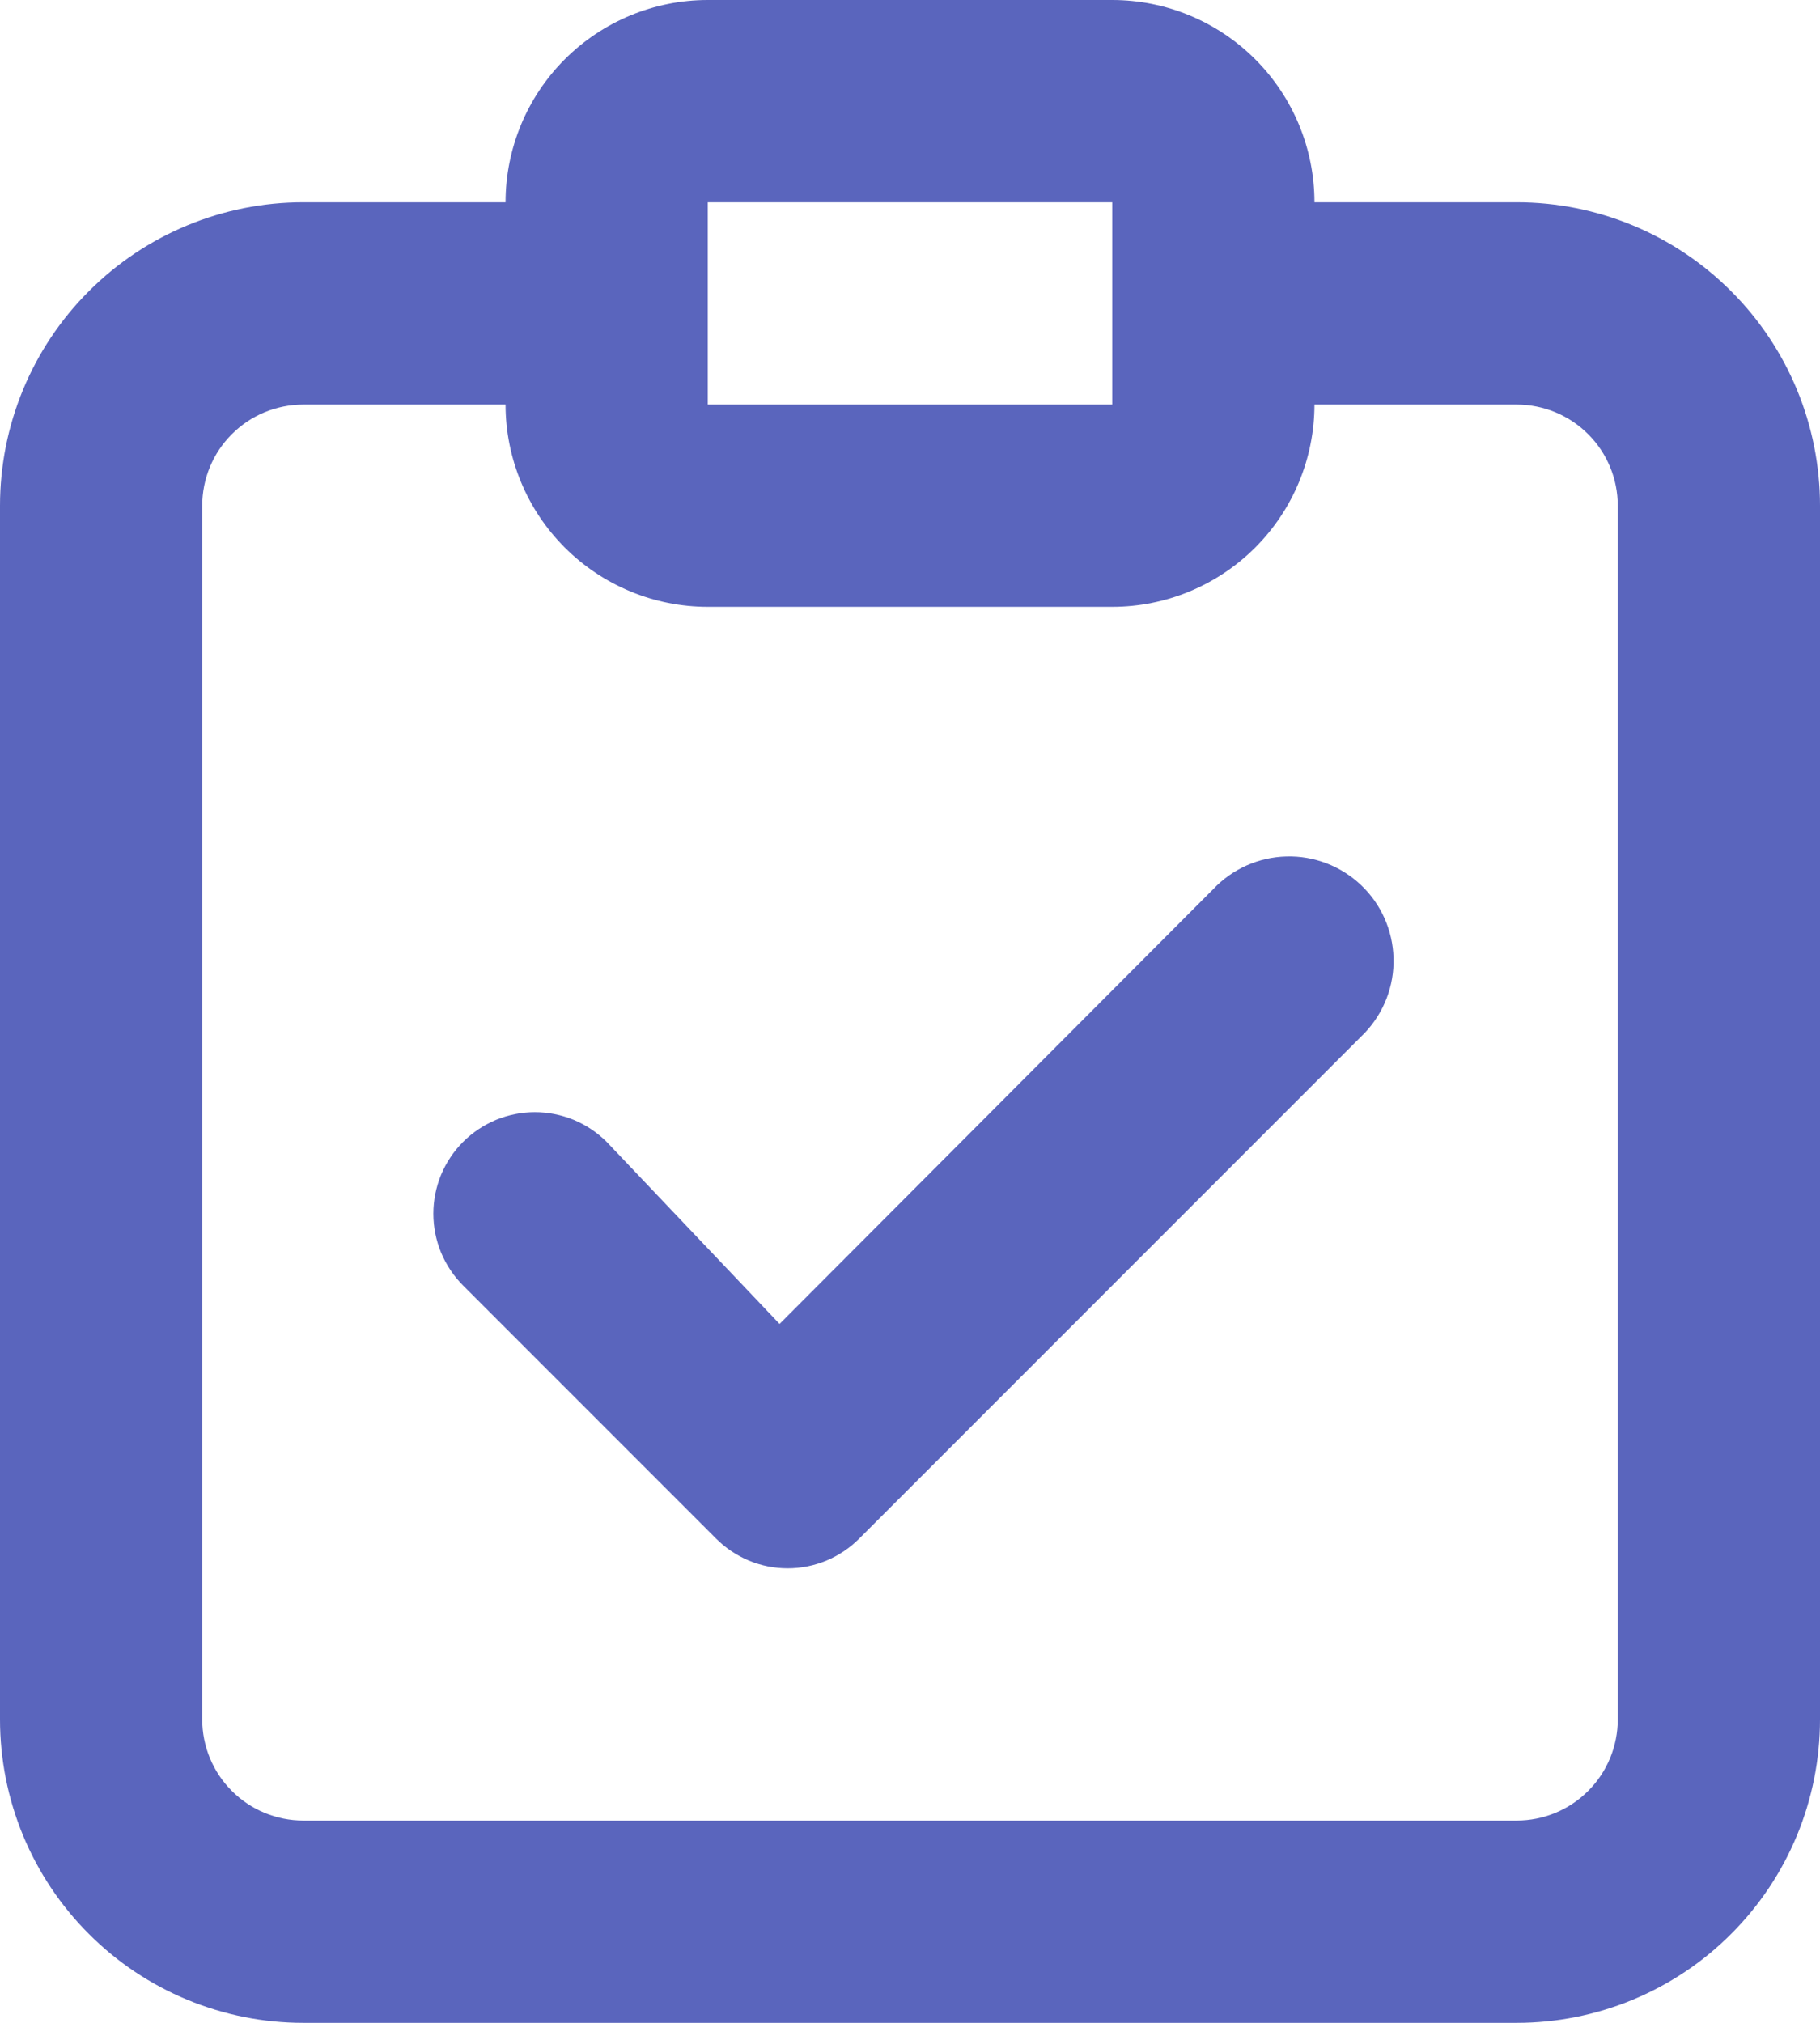
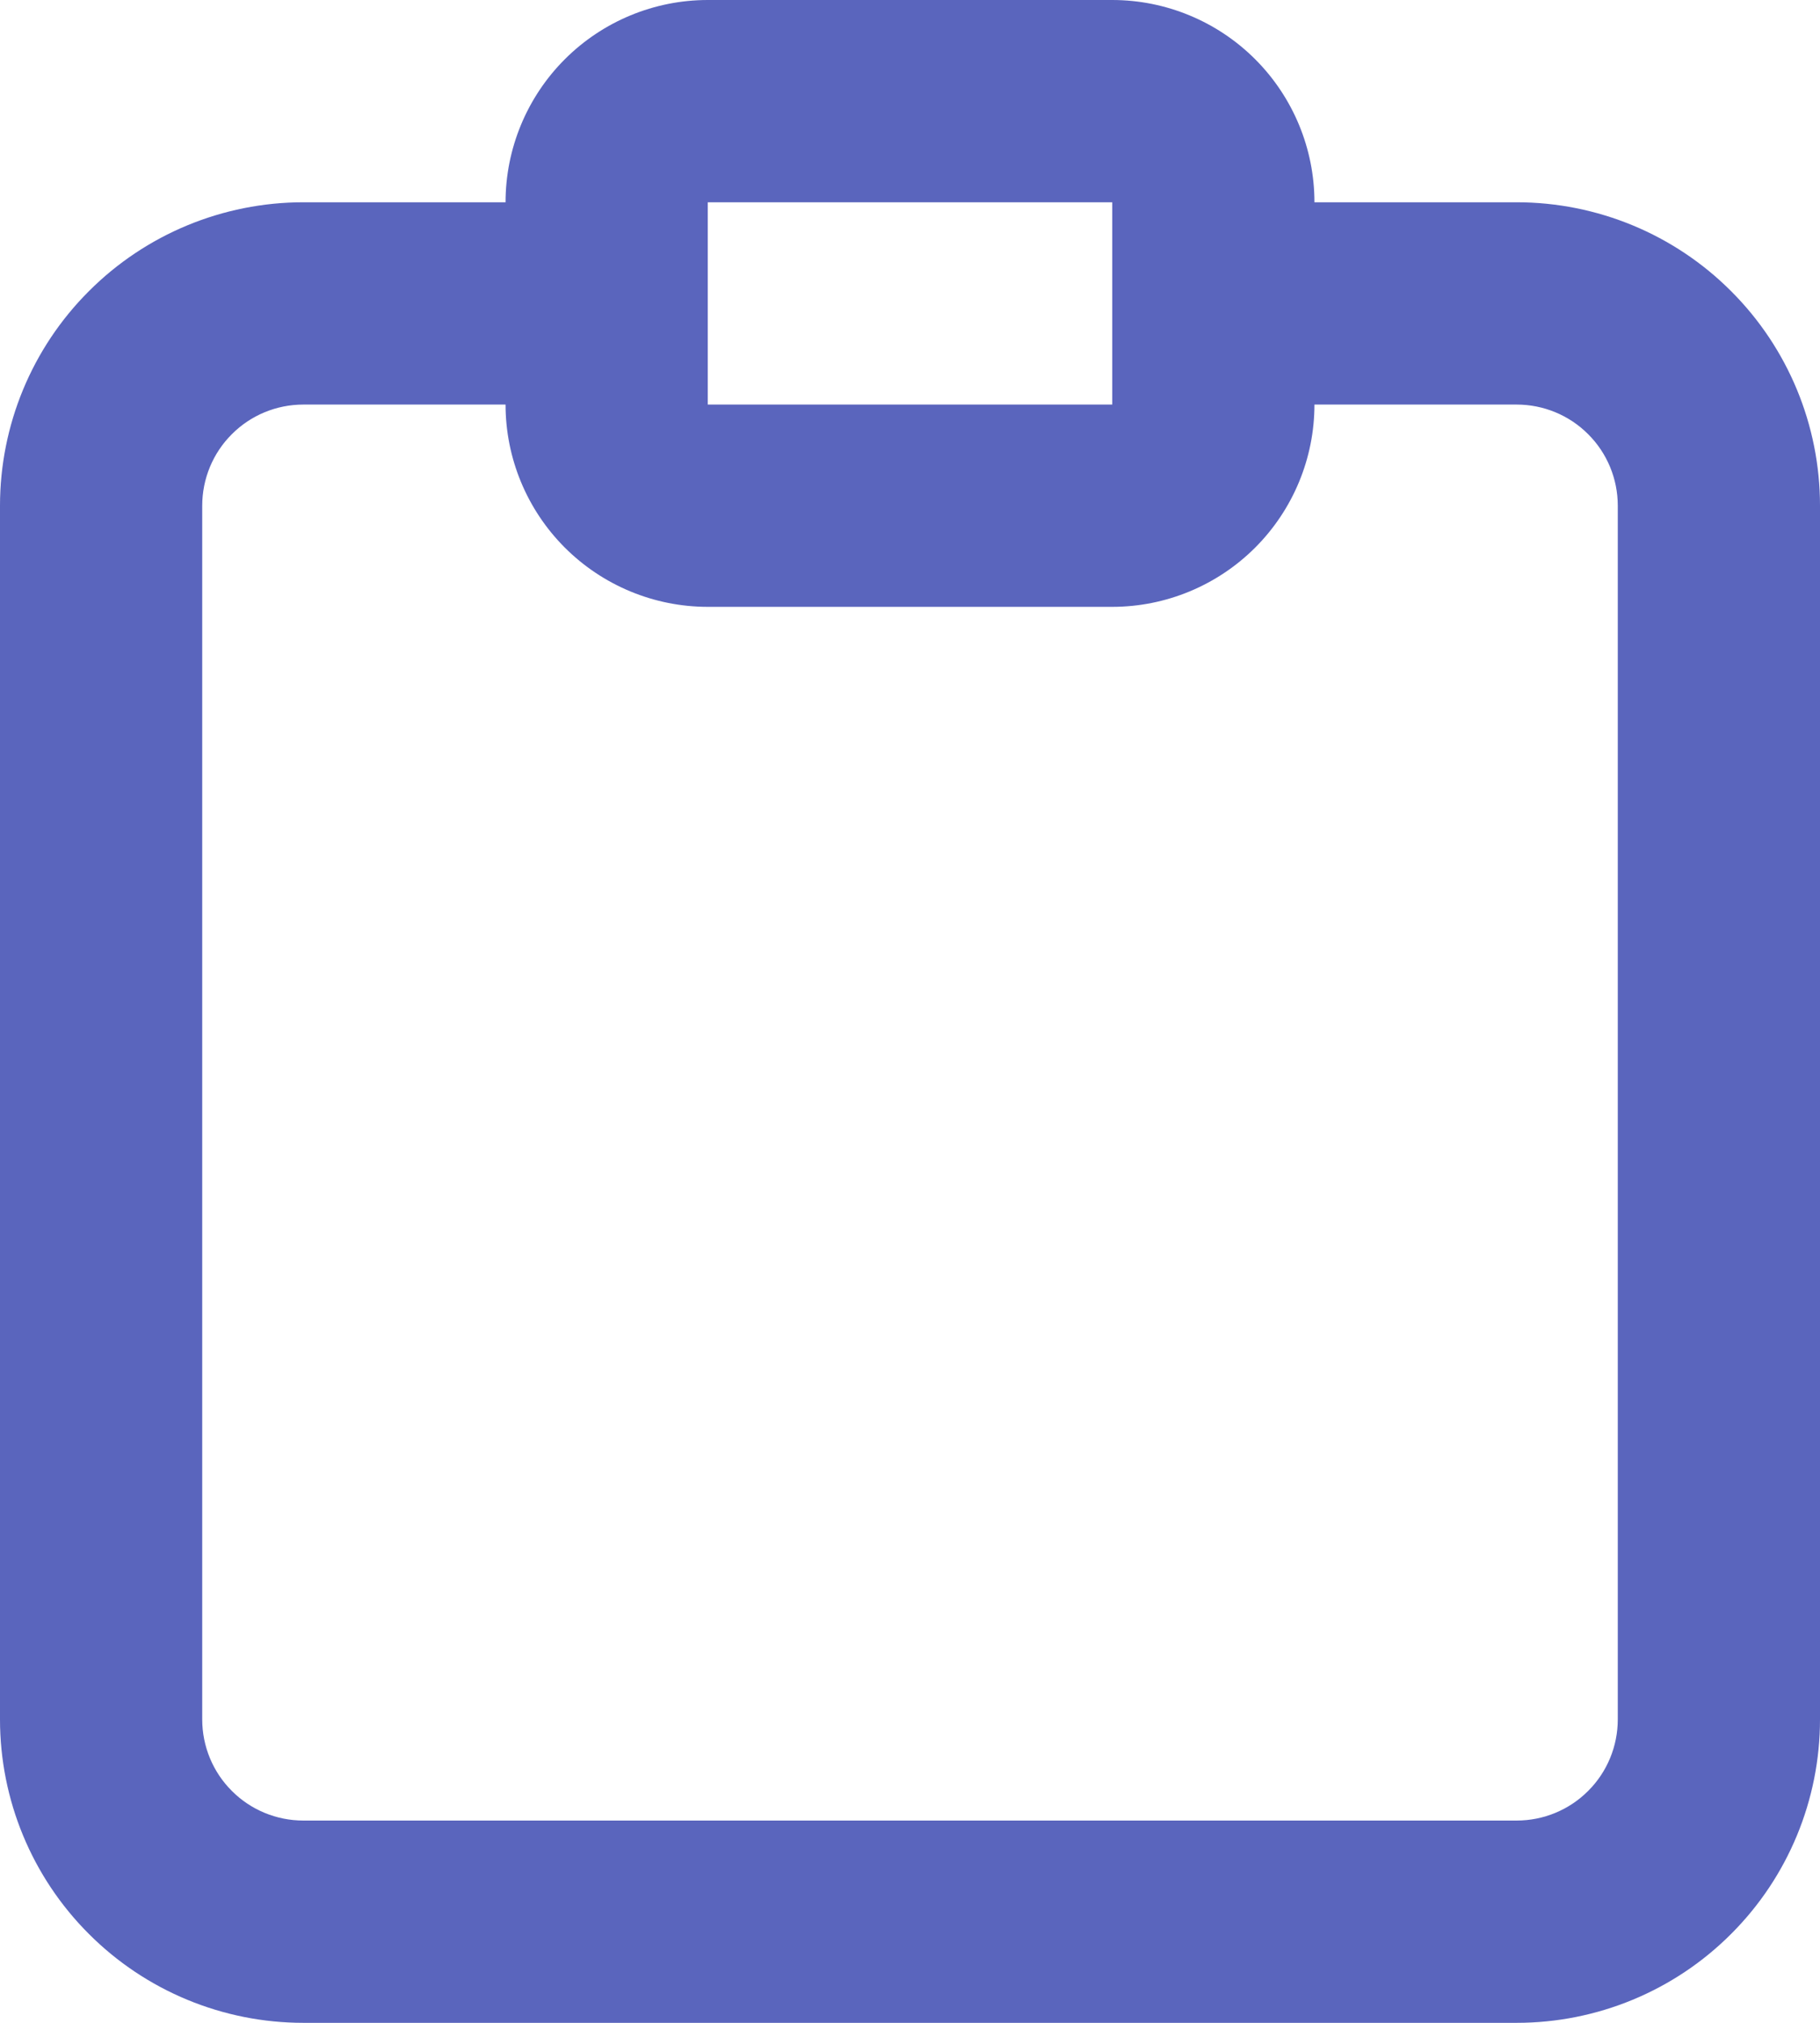
<svg xmlns="http://www.w3.org/2000/svg" width="18" height="20" viewBox="0 0 18 20" fill="none">
  <path d="M15 2H13C13 1.47 12.789 0.961 12.414 0.586C12.039 0.211 11.53 0 11 0H7C6.47 0 5.961 0.211 5.586 0.586C5.211 0.961 5 1.47 5 2H3C2.204 2 1.441 2.316 0.879 2.879C0.316 3.441 0 4.204 0 5V17C0 17.796 0.316 18.559 0.879 19.121C1.441 19.684 2.204 20 3 20H15C15.796 20 16.559 19.684 17.121 19.121C17.684 18.559 18 17.796 18 17V5C18 4.204 17.684 3.441 17.121 2.879C16.559 2.316 15.796 2 15 2V2ZM7 2H11V4H7V2ZM16 17C16 17.265 15.895 17.52 15.707 17.707C15.52 17.895 15.265 18 15 18H3C2.735 18 2.48 17.895 2.293 17.707C2.105 17.52 2 17.265 2 17V5C2 4.735 2.105 4.48 2.293 4.293C2.48 4.105 2.735 4 3 4H5C5 4.53 5.211 5.039 5.586 5.414C5.961 5.789 6.47 6 7 6H11C11.53 6 12.039 5.789 12.414 5.414C12.789 5.039 13 4.53 13 4H15C15.265 4 15.52 4.105 15.707 4.293C15.895 4.48 16 4.735 16 5V17Z" fill="#5A65BD" />
-   <path d="M12 8.79L7.71 13.09L6 11.29C5.907 11.197 5.796 11.123 5.674 11.072C5.552 11.022 5.422 10.996 5.29 10.996C5.158 10.996 5.028 11.022 4.906 11.072C4.784 11.123 4.673 11.197 4.58 11.29C4.487 11.383 4.413 11.494 4.362 11.616C4.312 11.738 4.286 11.868 4.286 12C4.286 12.132 4.312 12.262 4.362 12.384C4.413 12.506 4.487 12.617 4.58 12.71L7.08 15.21C7.173 15.304 7.284 15.378 7.405 15.429C7.527 15.48 7.658 15.506 7.79 15.506C7.922 15.506 8.053 15.48 8.175 15.429C8.296 15.378 8.407 15.304 8.5 15.21L13.5 10.21C13.688 10.011 13.79 9.746 13.782 9.472C13.775 9.198 13.659 8.938 13.46 8.75C13.261 8.562 12.995 8.46 12.722 8.468C12.448 8.475 12.188 8.591 12 8.79V8.79Z" fill="#5A65BD" />
</svg>